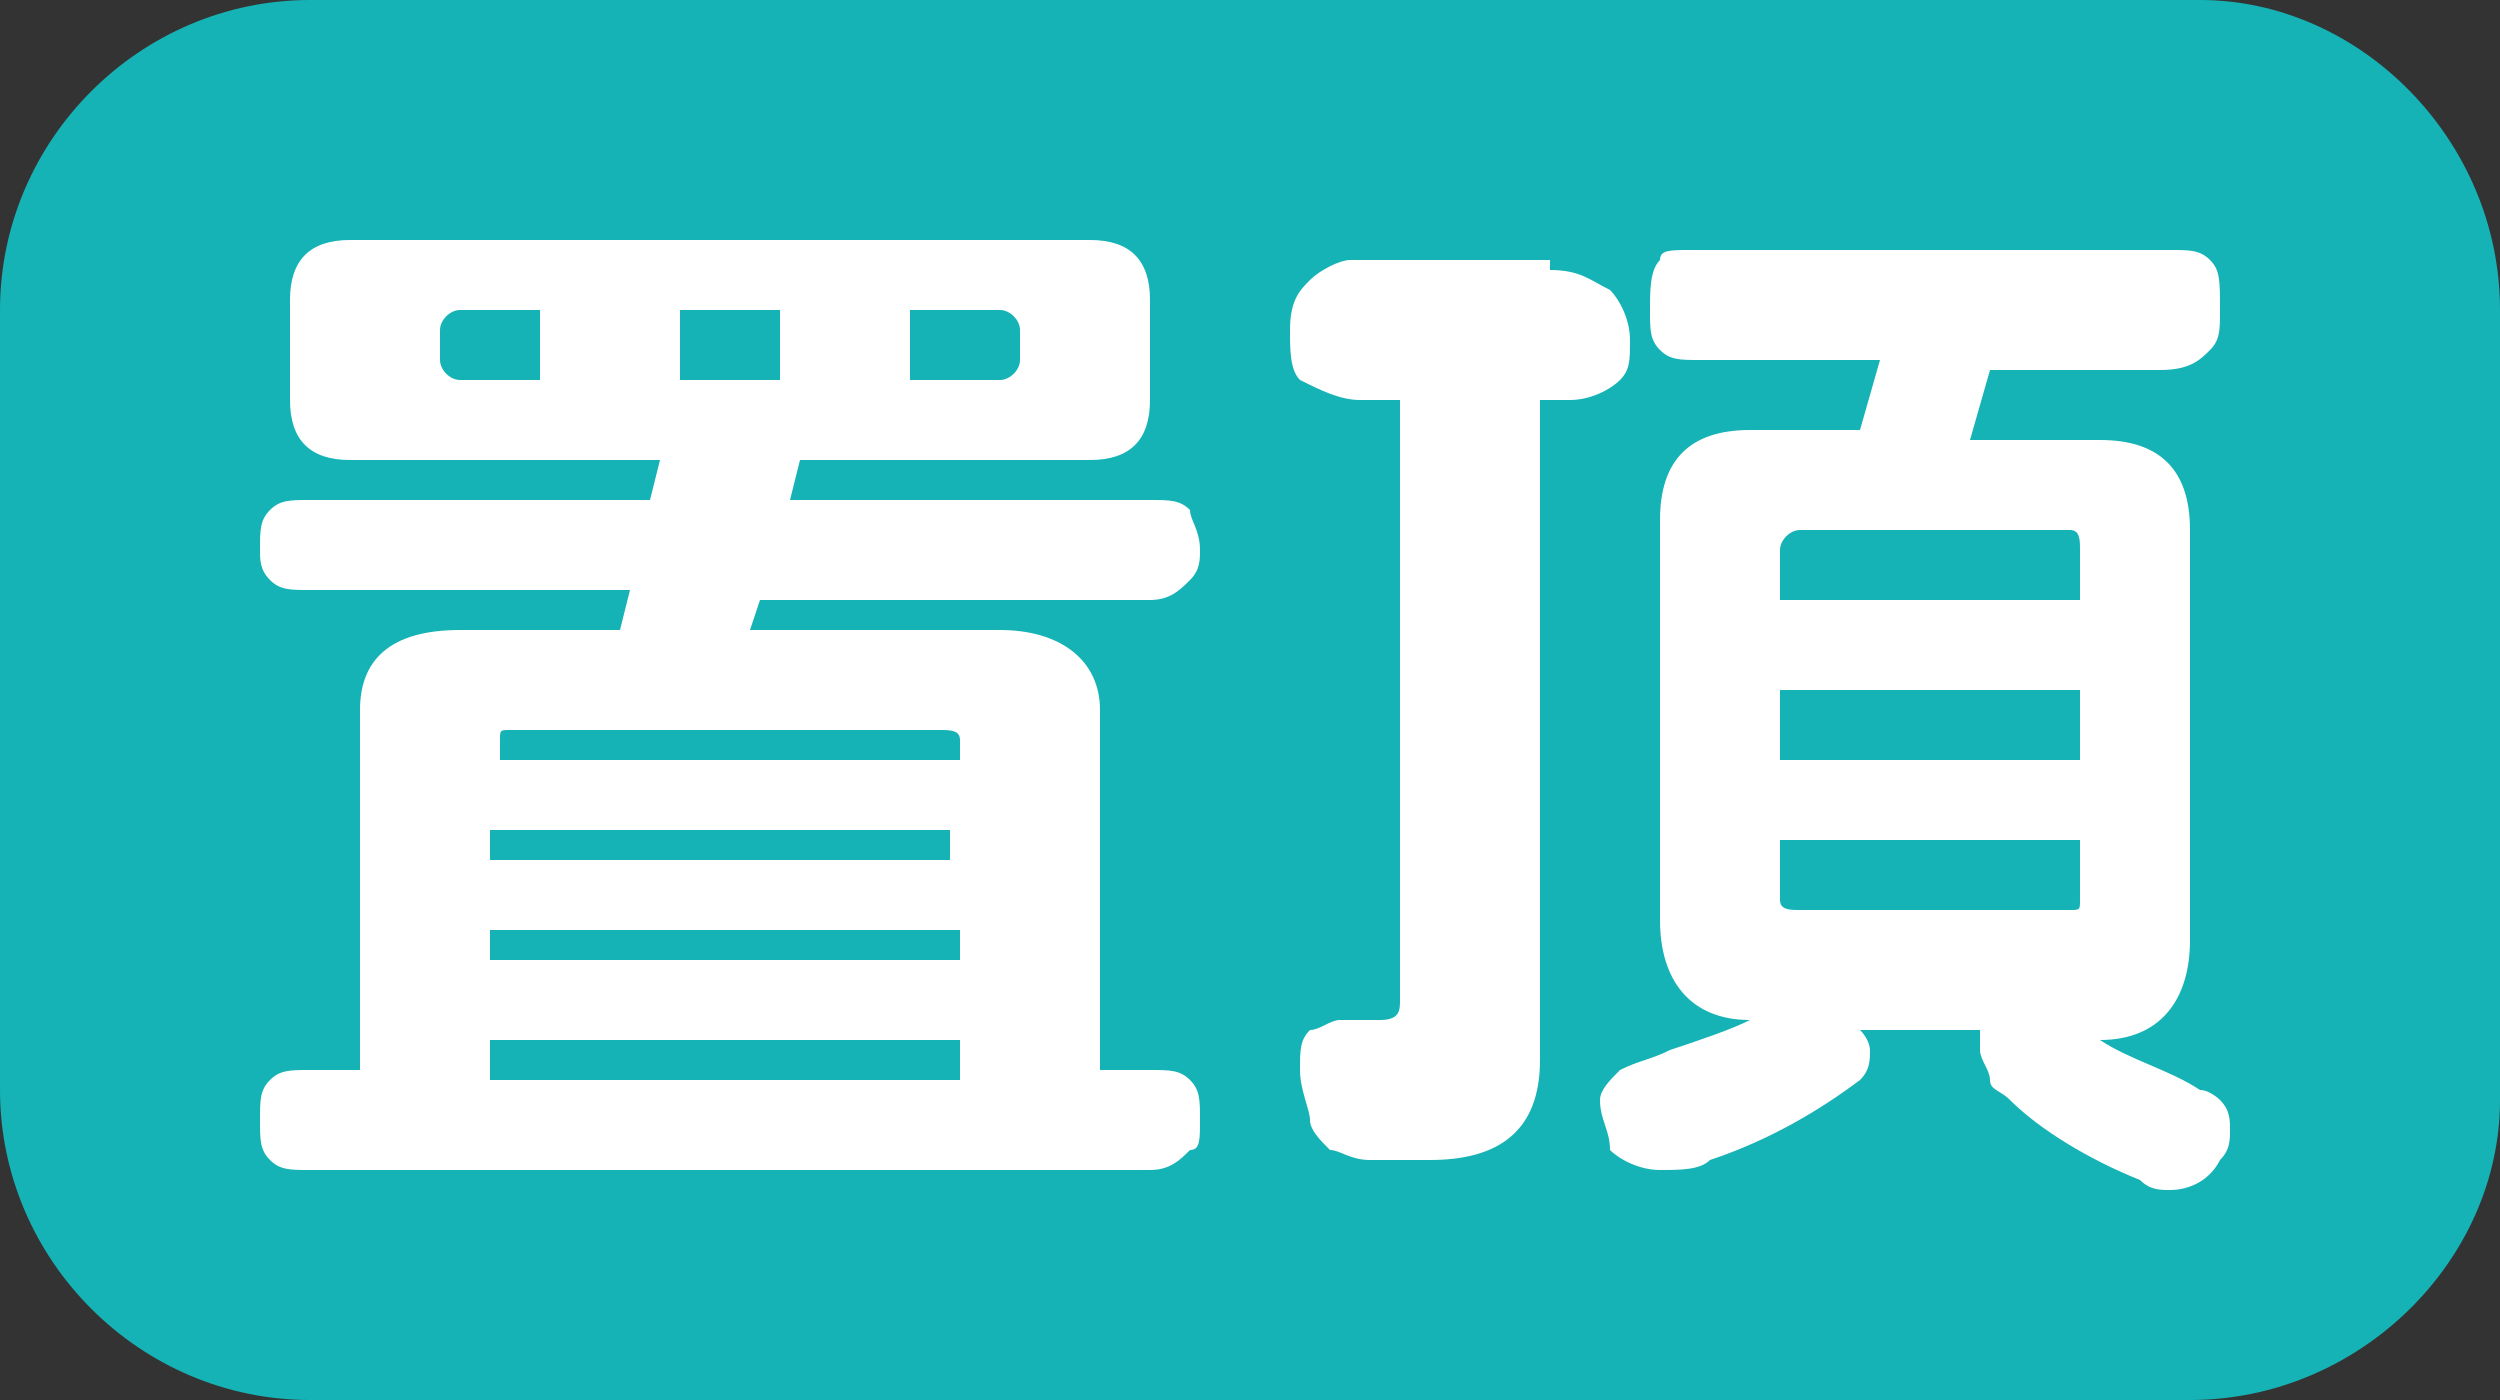
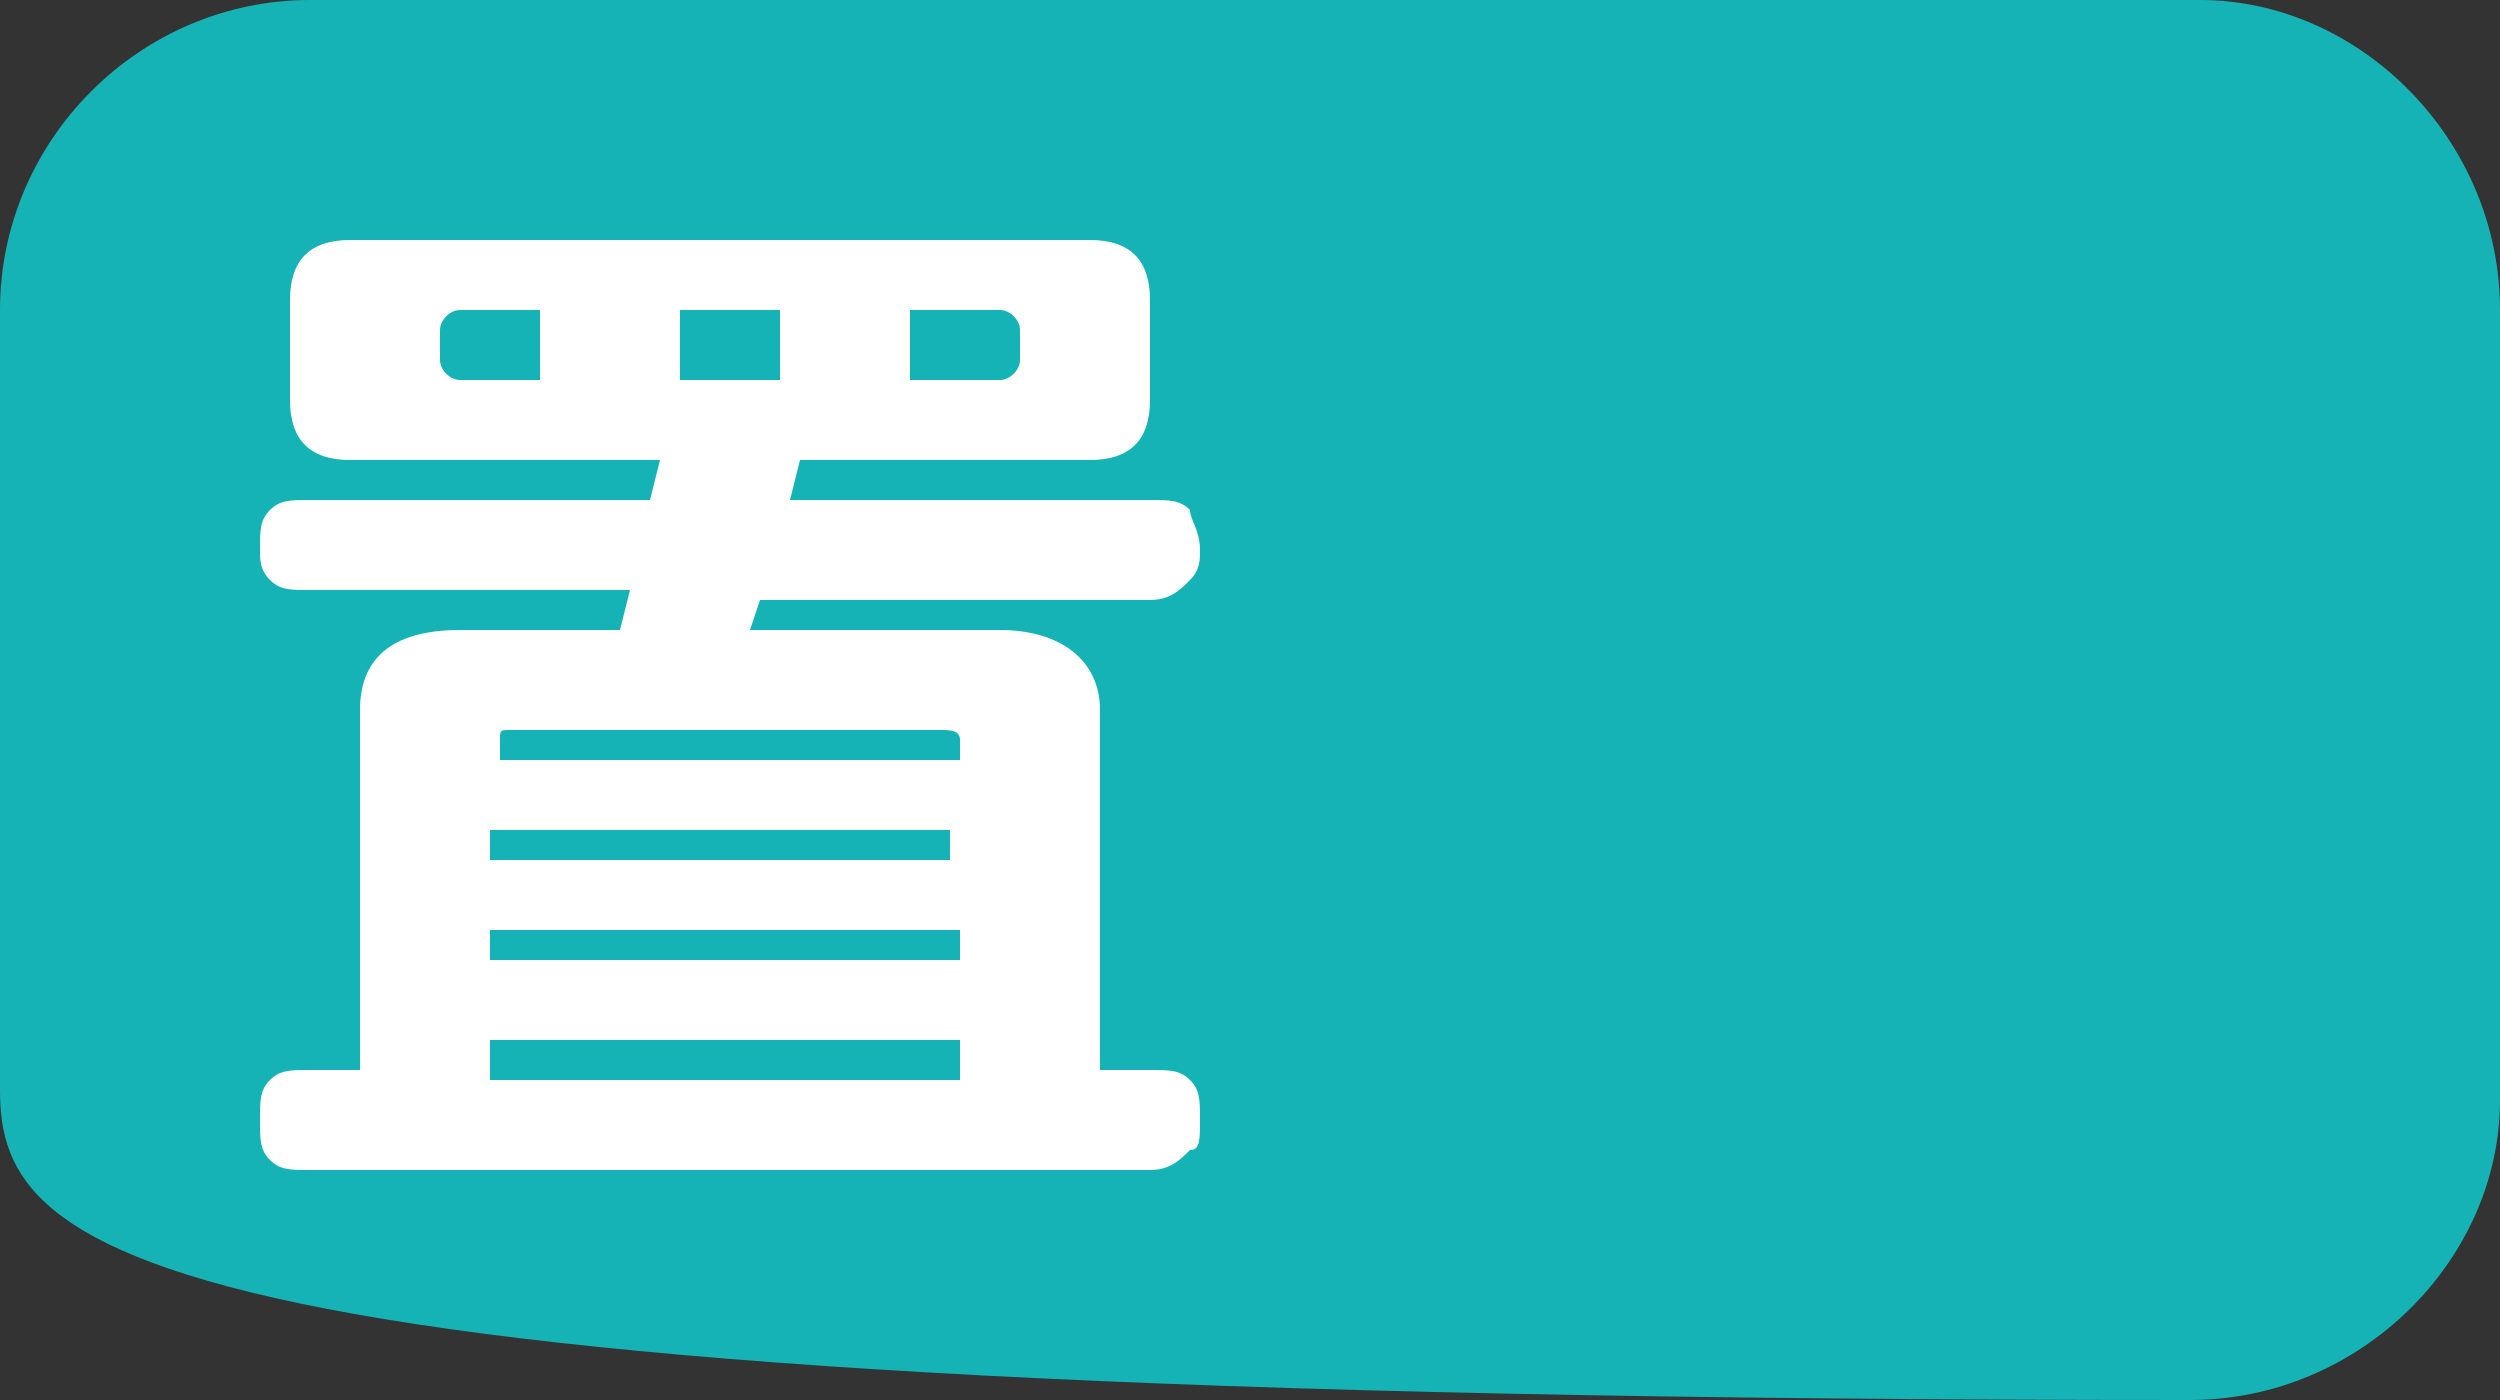
<svg xmlns="http://www.w3.org/2000/svg" version="1.1" id="Layer_1" x="0px" y="0px" viewBox="0 0 25 14" style="enable-background:new 0 0 25 14;" xml:space="preserve">
  <rect x="0" y="0" width="25" height="14" fill="#333333" stroke="none" />
  <style type="text/css">
	.st0{fill:#16B3B6;}
	.st1{fill:#FFFFFF;}
</style>
-   <path class="st0" d="M21.9,14H3.1C1.4,14,0,12.6,0,10.9V3.1C0,1.4,1.4,0,3.1,0H22c1.6,0,3,1.4,3,3.1V11C25,12.6,23.6,14,21.9,14z" />
+   <path class="st0" d="M21.9,14C1.4,14,0,12.6,0,10.9V3.1C0,1.4,1.4,0,3.1,0H22c1.6,0,3,1.4,3,3.1V11C25,12.6,23.6,14,21.9,14z" />
  <g>
    <path class="st1" d="M3.1,5h3.4l0.1-0.4H3.5C3.1,4.6,2.9,4.4,2.9,4v-1c0-0.4,0.2-0.6,0.6-0.6h7.4c0.4,0,0.6,0.2,0.6,0.6v1   c0,0.4-0.2,0.6-0.6,0.6H8L7.9,5h3.6c0.2,0,0.3,0,0.4,0.1C11.9,5.2,12,5.3,12,5.5c0,0.1,0,0.2-0.1,0.3c-0.1,0.1-0.2,0.2-0.4,0.2H7.6   L7.5,6.3H10c0.6,0,1,0.3,1,0.8v3.4c0,0.1,0,0.1,0,0.2h0.5c0.2,0,0.3,0,0.4,0.1c0.1,0.1,0.1,0.2,0.1,0.4c0,0.2,0,0.3-0.1,0.3   c-0.1,0.1-0.2,0.2-0.4,0.2H3.1c-0.2,0-0.3,0-0.4-0.1c-0.1-0.1-0.1-0.2-0.1-0.4c0-0.2,0-0.3,0.1-0.4c0.1-0.1,0.2-0.1,0.4-0.1h0.5   c0-0.1,0-0.1,0-0.2V7.1c0-0.5,0.3-0.8,1-0.8h1.6l0.1-0.4H3.1c-0.2,0-0.3,0-0.4-0.1C2.6,5.7,2.6,5.6,2.6,5.5c0-0.2,0-0.3,0.1-0.4   C2.8,5,2.9,5,3.1,5z M5.4,3.8V3.1H4.6c-0.1,0-0.2,0.1-0.2,0.2v0.3c0,0.1,0.1,0.2,0.2,0.2H5.4z M9.6,7.6V7.4c0-0.1-0.1-0.1-0.2-0.1   H5.1c-0.1,0-0.1,0-0.1,0.1v0.2H9.6z M4.9,8.3v0.3h4.6V8.3H4.9z M9.6,9.6V9.3H4.9v0.3H9.6z M9.6,10.7C9.6,10.6,9.6,10.6,9.6,10.7   v-0.3H4.9v0.3c0,0,0,0,0,0.1H9.6z M7.8,3.8V3.1h-1v0.7H7.8z M10,3.8c0.1,0,0.2-0.1,0.2-0.2V3.3c0-0.1-0.1-0.2-0.2-0.2H9.1v0.7H10z" />
-     <path class="st1" d="M15.5,2.7c0.3,0,0.4,0.1,0.6,0.2c0.1,0.1,0.2,0.3,0.2,0.5c0,0.2,0,0.3-0.1,0.4C16.1,3.9,15.9,4,15.7,4l-0.3,0   v6.6c0,0.7-0.4,1-1.1,1c-0.2,0-0.4,0-0.6,0c-0.2,0-0.3-0.1-0.4-0.1c-0.1-0.1-0.2-0.2-0.2-0.3c0-0.1-0.1-0.3-0.1-0.5   c0-0.2,0-0.3,0.1-0.4c0.1,0,0.2-0.1,0.3-0.1h0.4c0.2,0,0.2-0.1,0.2-0.2V4l-0.4,0c-0.2,0-0.4-0.1-0.6-0.2c-0.1-0.1-0.1-0.3-0.1-0.5   c0-0.3,0.1-0.4,0.2-0.5c0.1-0.1,0.3-0.2,0.4-0.2H15.5z M16.9,2.5h4.8c0.2,0,0.3,0,0.4,0.1c0.1,0.1,0.1,0.2,0.1,0.5   c0,0.2,0,0.3-0.1,0.4c-0.1,0.1-0.2,0.2-0.5,0.2h-1.7l-0.2,0.7h1.3c0.6,0,0.9,0.3,0.9,0.9v4.1c0,0.6-0.3,1-0.9,1   c0.3,0.2,0.7,0.3,1,0.5c0.1,0,0.2,0.1,0.2,0.1c0.1,0.1,0.1,0.2,0.1,0.3c0,0.1,0,0.2-0.1,0.3c-0.1,0.2-0.3,0.3-0.5,0.3   c-0.1,0-0.2,0-0.3-0.1c-0.5-0.2-1-0.5-1.3-0.8c-0.1-0.1-0.2-0.1-0.2-0.2c0-0.1-0.1-0.2-0.1-0.3c0-0.1,0-0.1,0-0.2h-1.2   c0.1,0.1,0.1,0.2,0.1,0.2c0,0.1,0,0.2-0.1,0.3c-0.4,0.3-0.9,0.6-1.5,0.8c-0.1,0.1-0.3,0.1-0.5,0.1c-0.2,0-0.4-0.1-0.5-0.2   C16.1,11.3,16,11.2,16,11c0-0.1,0.1-0.2,0.2-0.3c0.2-0.1,0.3-0.1,0.5-0.2c0.3-0.1,0.6-0.2,0.8-0.3c-0.6,0-0.9-0.4-0.9-1V5.2   c0-0.6,0.3-0.9,0.9-0.9h1.1l0.2-0.7h-1.8c-0.2,0-0.3,0-0.4-0.1c-0.1-0.1-0.1-0.2-0.1-0.4c0-0.2,0-0.4,0.1-0.5   C16.6,2.5,16.7,2.5,16.9,2.5z M17.8,6h3V5.5c0-0.1,0-0.2-0.1-0.2h-2.7c-0.1,0-0.2,0.1-0.2,0.2V6z M17.8,7.6h3V6.9h-3V7.6z    M20.7,9.1c0.1,0,0.1,0,0.1-0.1V8.4h-3V9c0,0.1,0.1,0.1,0.2,0.1H20.7z" />
  </g>
</svg>